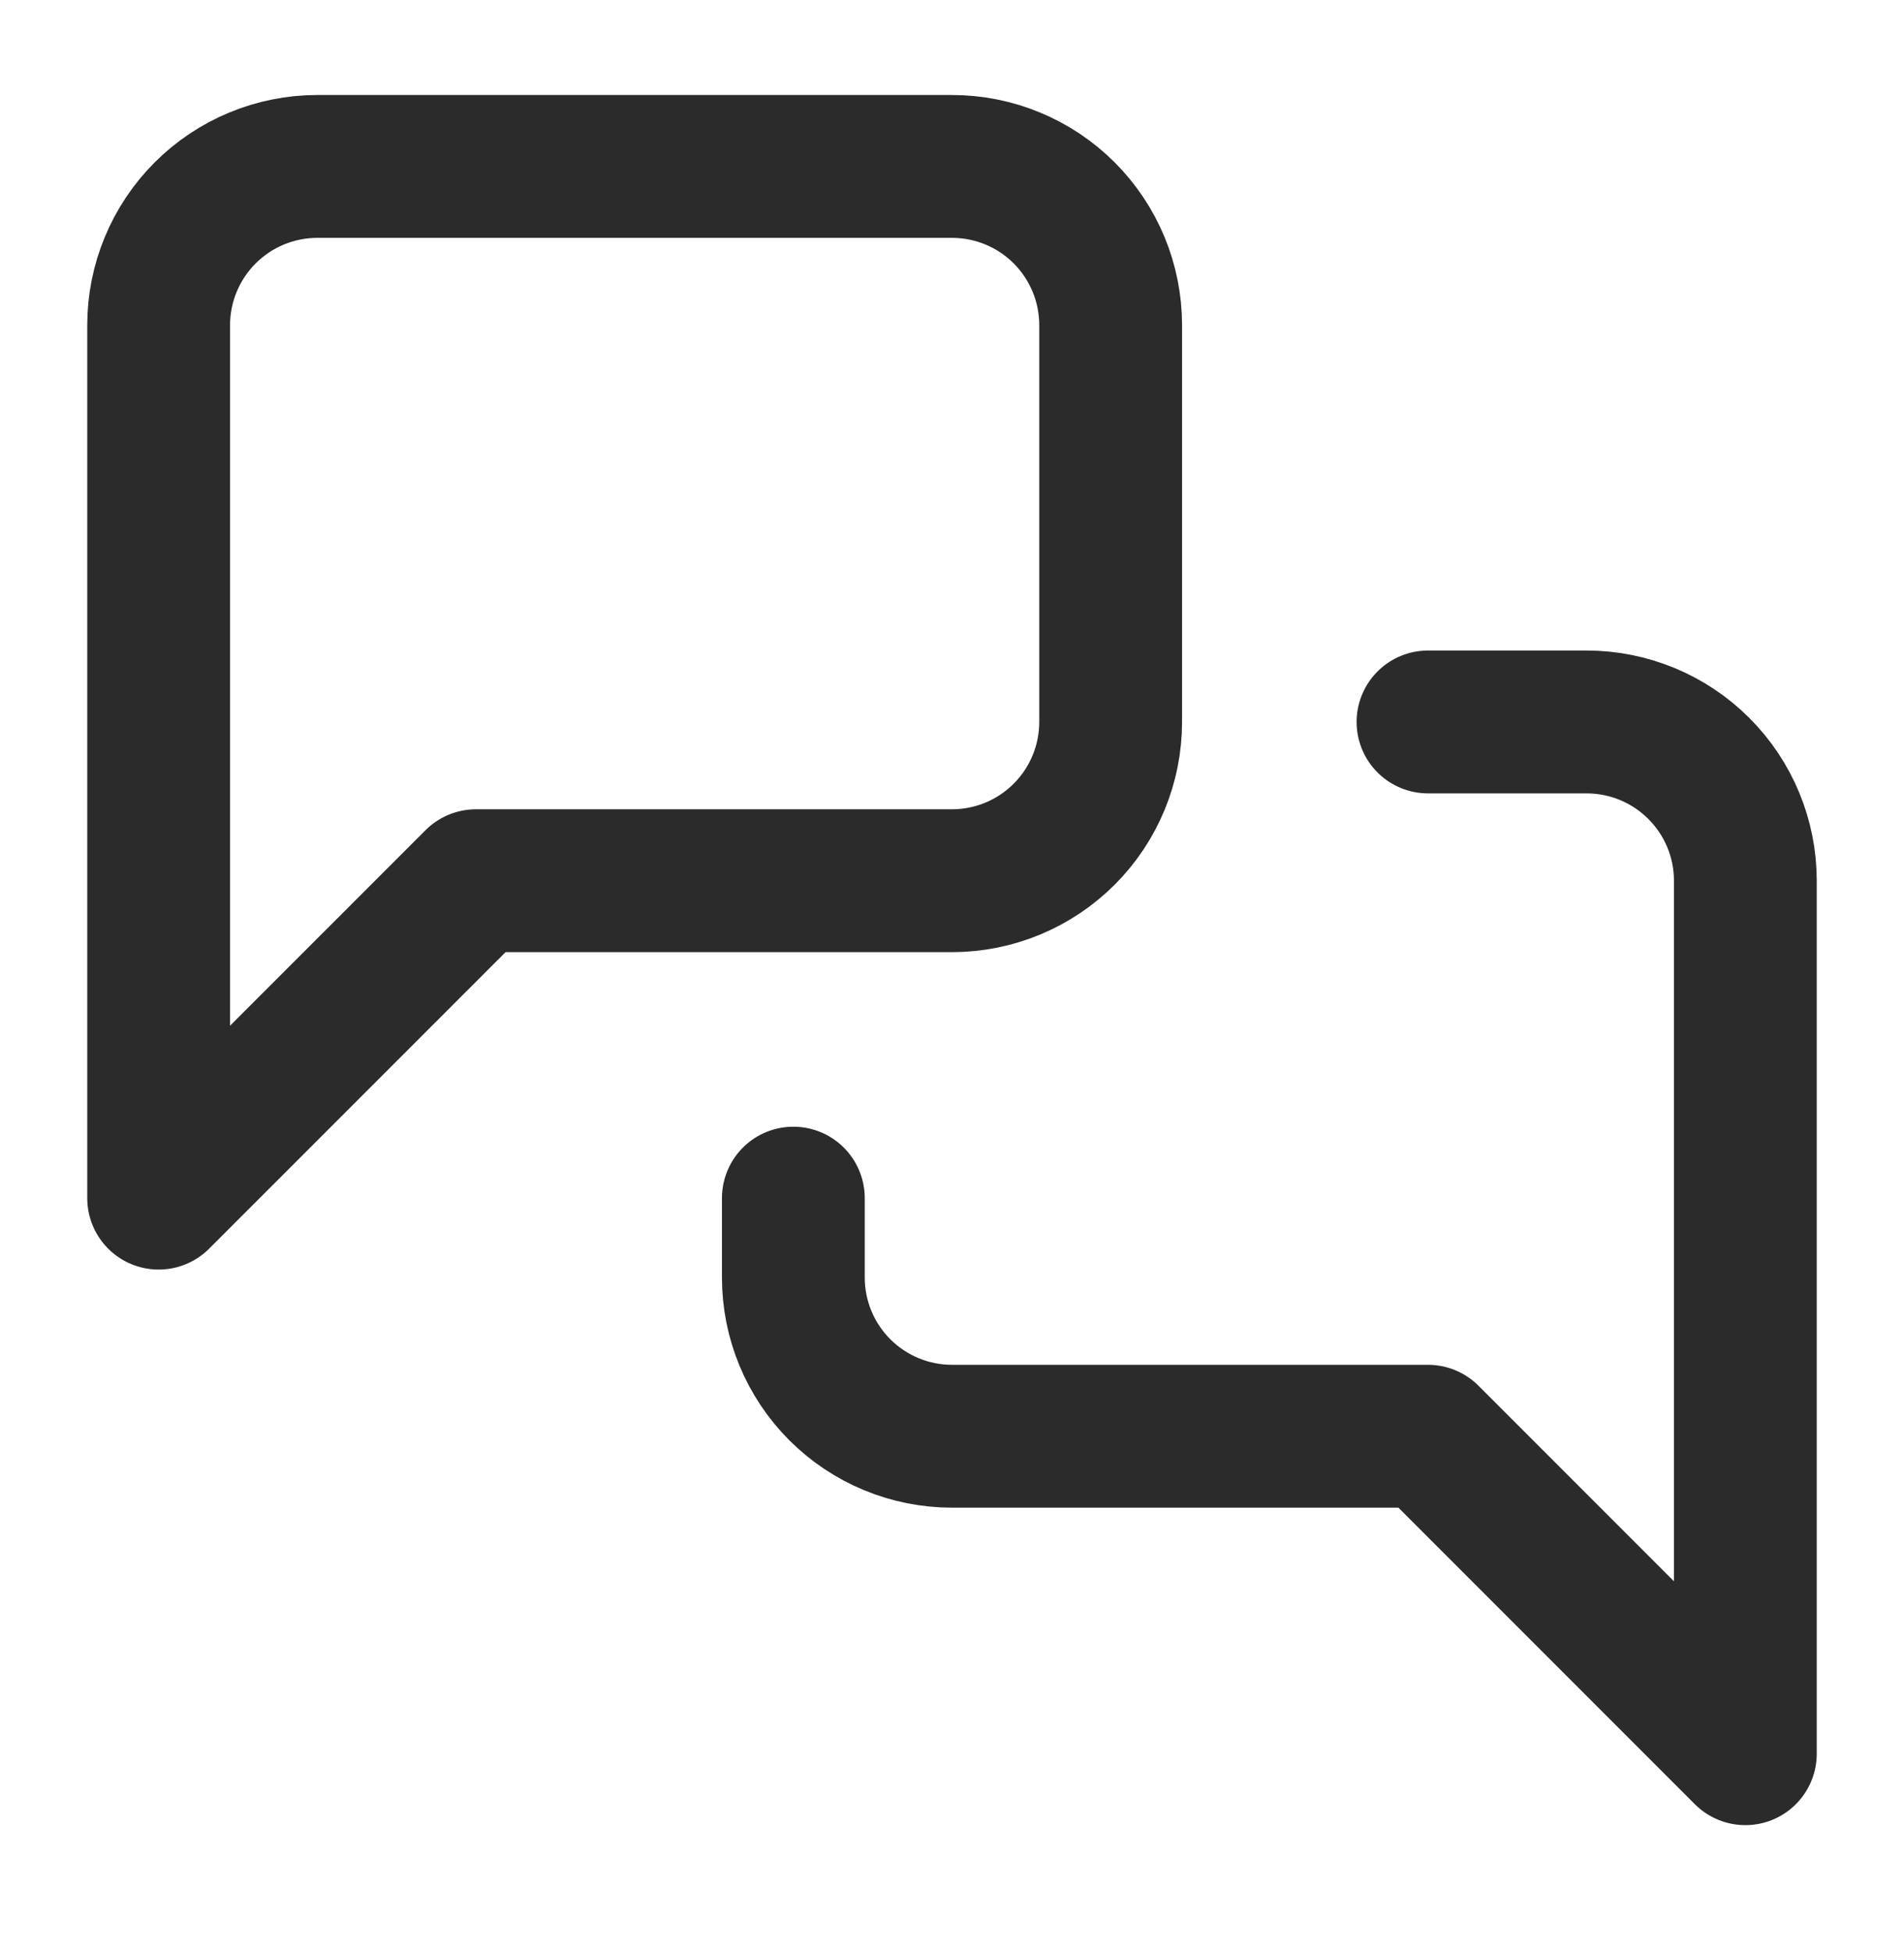
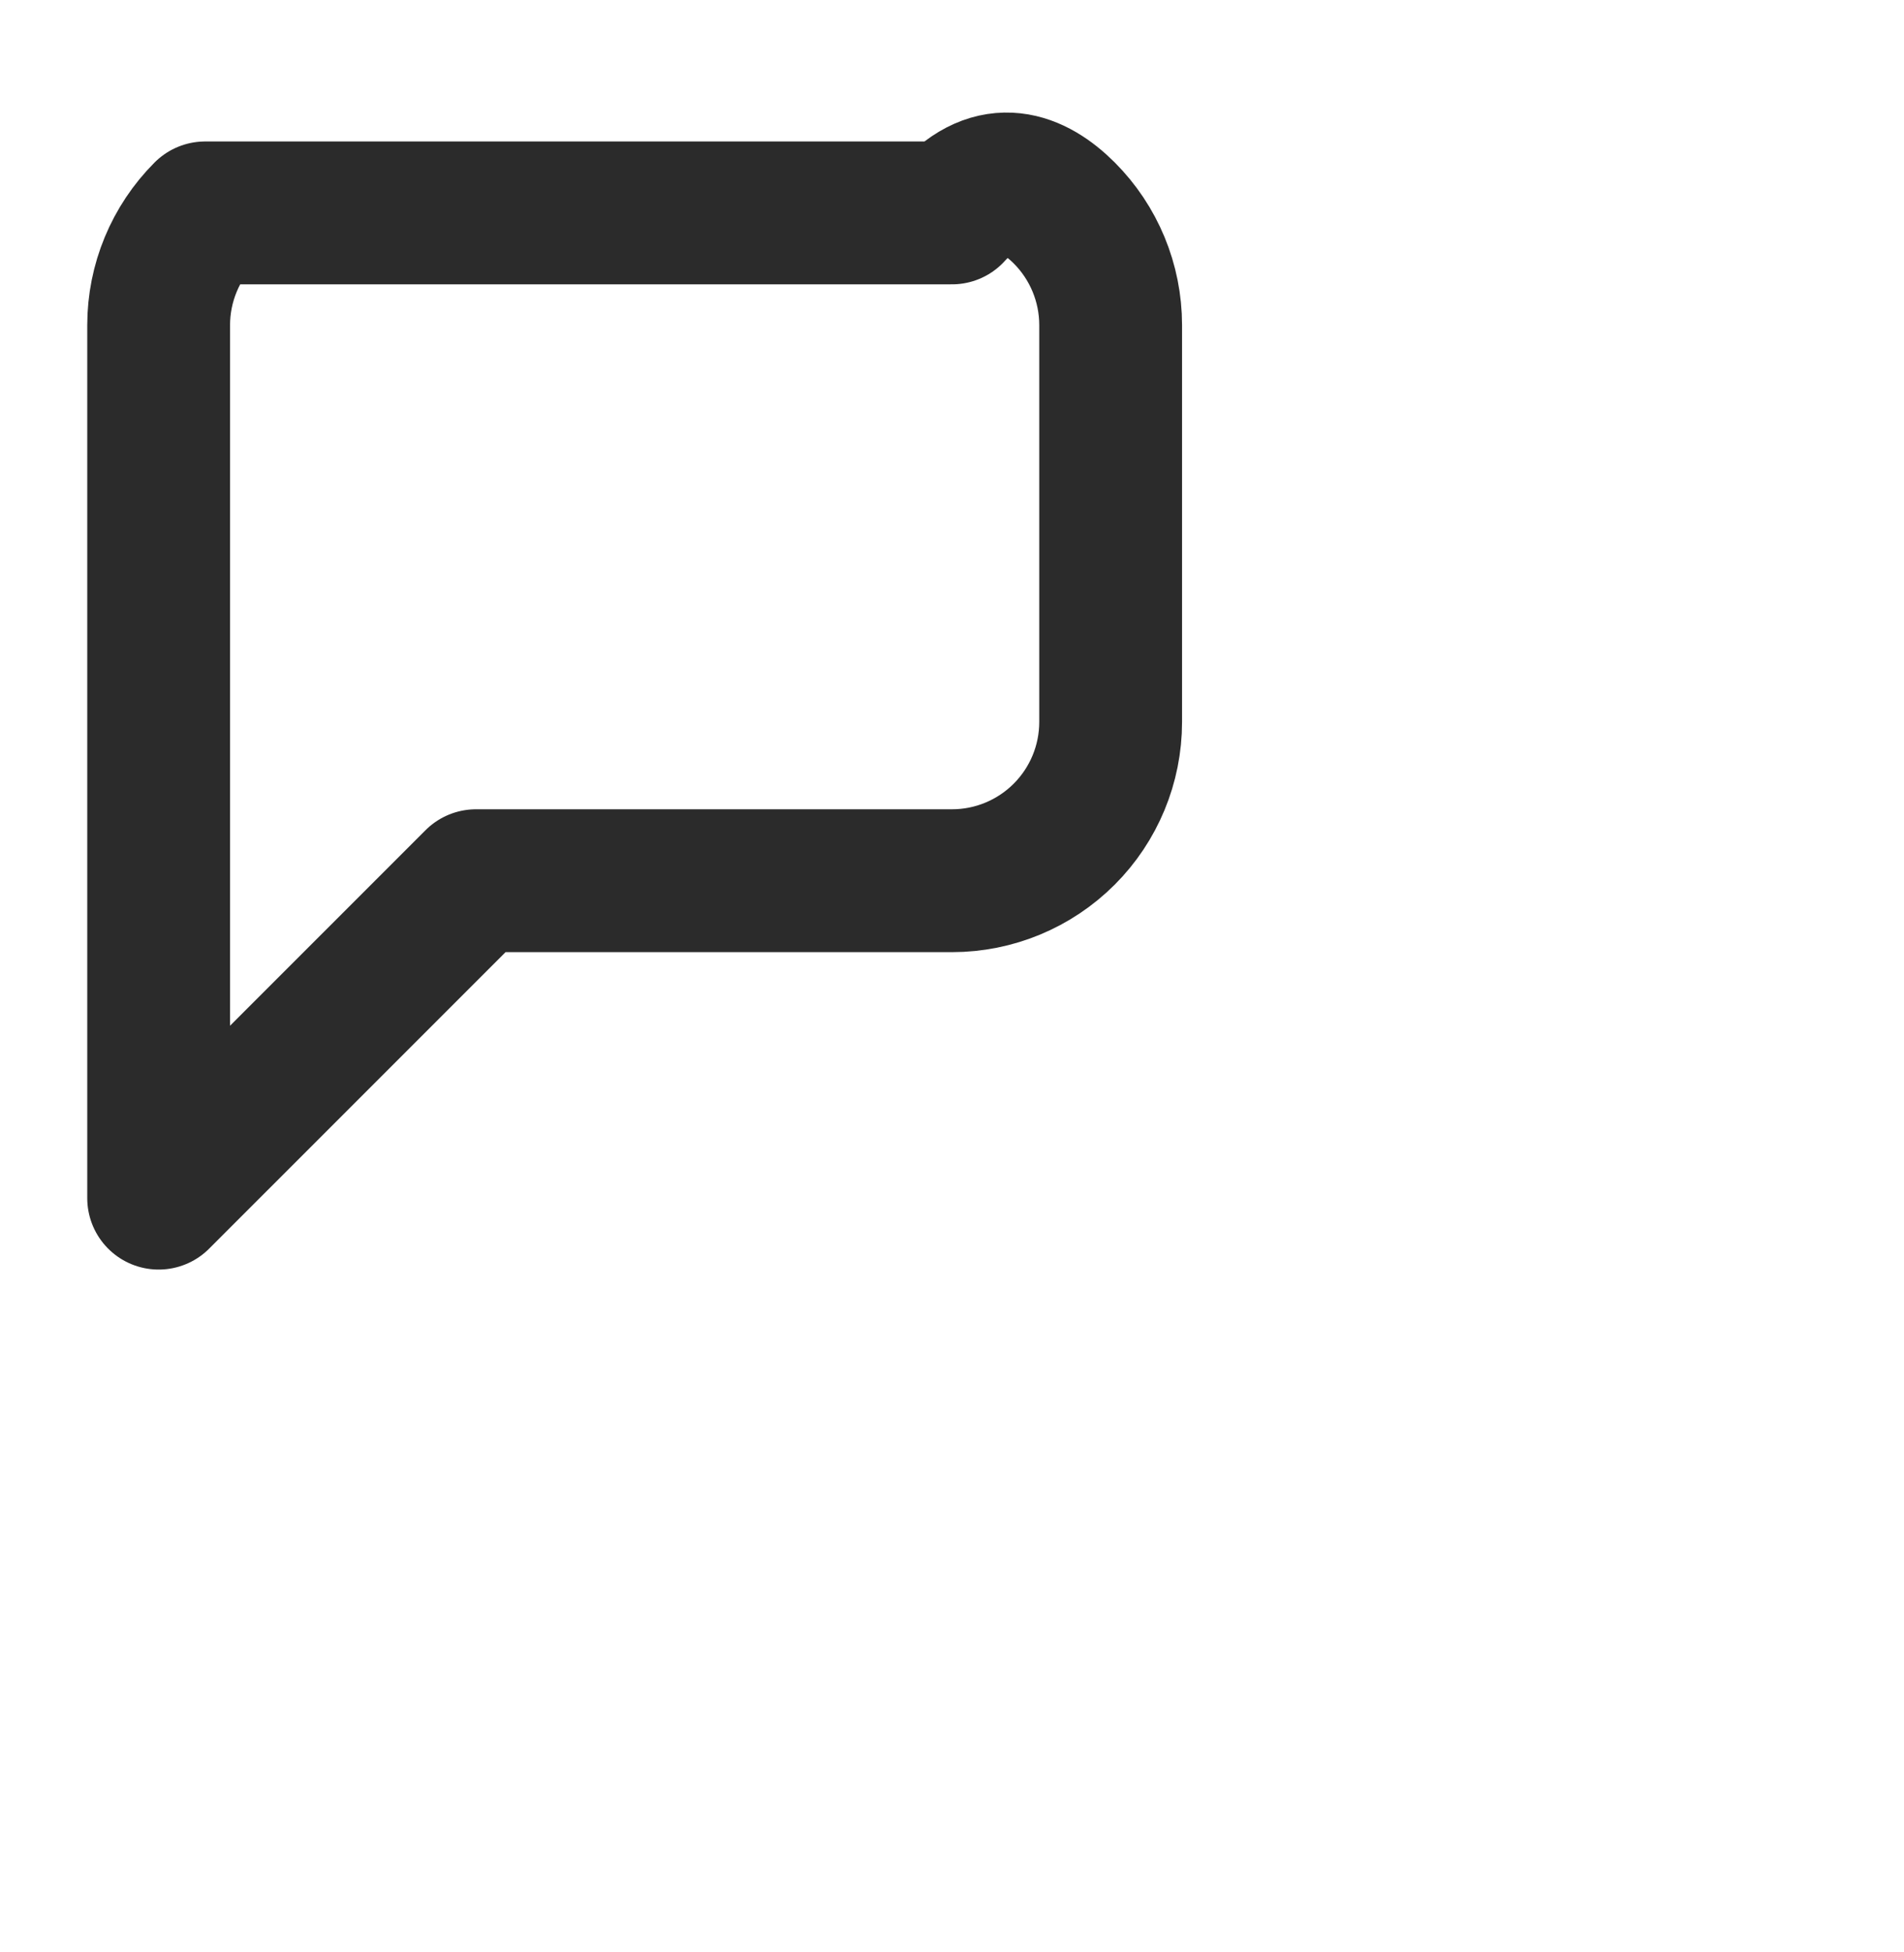
<svg xmlns="http://www.w3.org/2000/svg" width="40" height="41" viewBox="0 0 40 41" fill="none">
-   <path d="M23.333 15.161C23.333 16.045 22.982 16.893 22.357 17.518C21.732 18.143 20.884 18.495 20 18.495H10L3.333 25.161V6.828C3.333 5.944 3.685 5.096 4.31 4.471C4.935 3.846 5.783 3.495 6.667 3.495H20C20.884 3.495 21.732 3.846 22.357 4.471C22.982 5.096 23.333 5.944 23.333 6.828V15.161Z" stroke="#2B2B2B" stroke-width="3" stroke-linecap="round" stroke-linejoin="round" />
-   <path d="M30 15.161H33.333C34.217 15.161 35.065 15.513 35.69 16.138C36.316 16.763 36.667 17.611 36.667 18.495V36.828L30 30.161H20C19.116 30.161 18.268 29.81 17.643 29.185C17.018 28.56 16.667 27.712 16.667 26.828V25.161" stroke="#2B2B2B" stroke-width="3" stroke-linecap="round" stroke-linejoin="round" />
+   <path d="M23.333 15.161C23.333 16.045 22.982 16.893 22.357 17.518C21.732 18.143 20.884 18.495 20 18.495H10L3.333 25.161V6.828C3.333 5.944 3.685 5.096 4.31 4.471H20C20.884 3.495 21.732 3.846 22.357 4.471C22.982 5.096 23.333 5.944 23.333 6.828V15.161Z" stroke="#2B2B2B" stroke-width="3" stroke-linecap="round" stroke-linejoin="round" />
</svg>